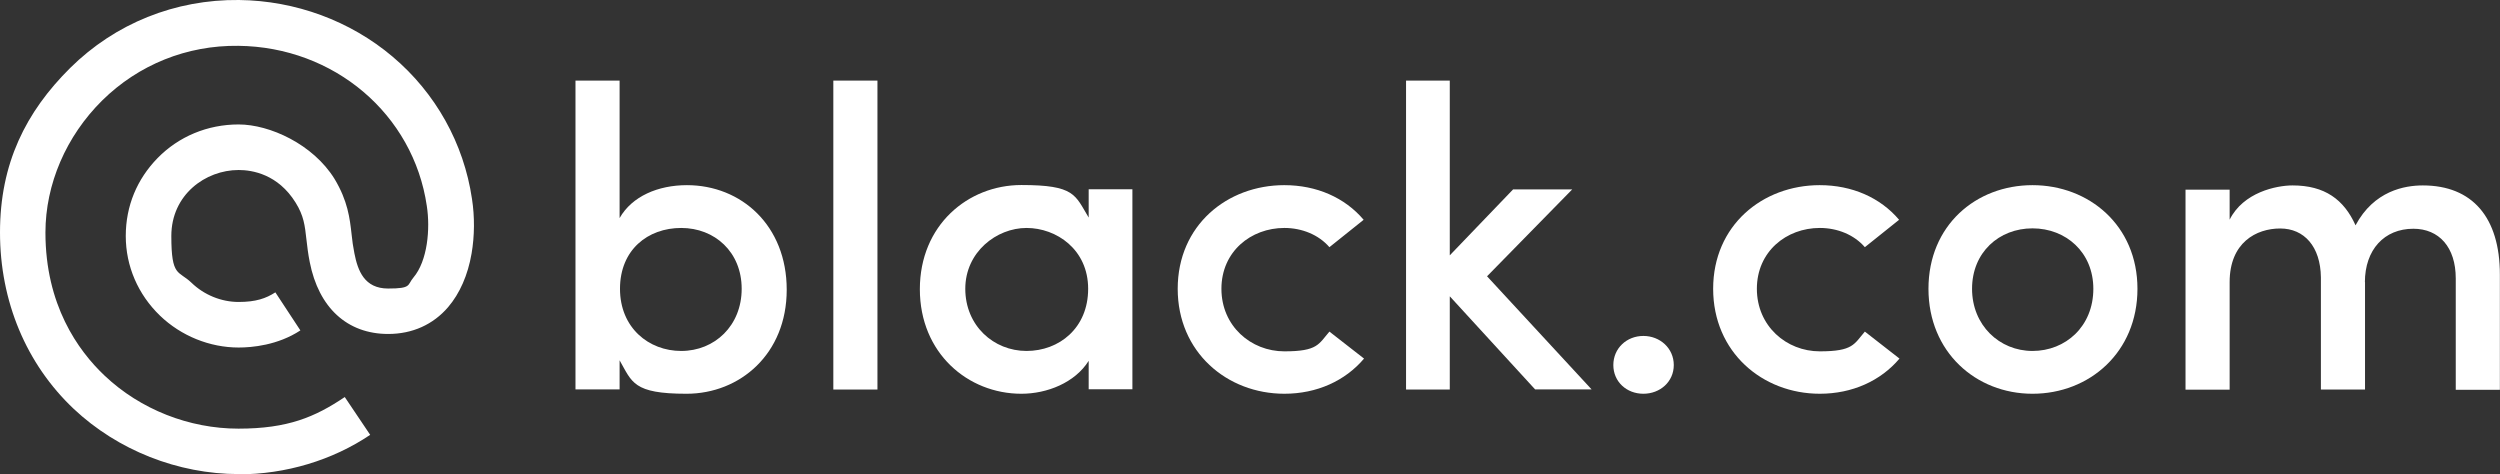
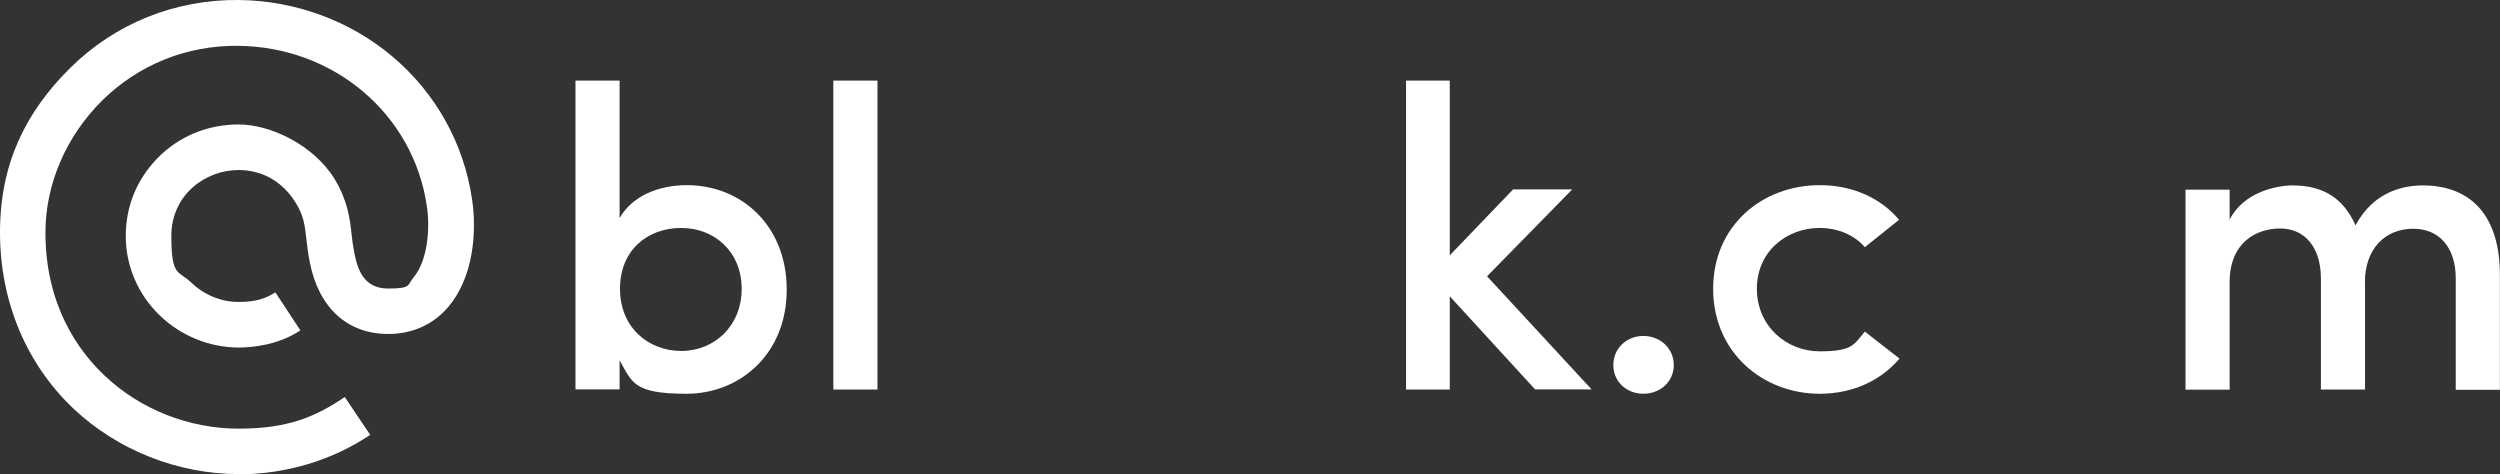
<svg xmlns="http://www.w3.org/2000/svg" version="1.1" viewBox="0 0 1898.4 360">
  <rect x="0" y="0" width="1898.4" height="360" fill="#333333" stroke="none" />
  <defs>
    <style>
      .cls-1 {
        fill: #fff;
      }
    </style>
  </defs>
  <g>
    <g id="Layer_1">
      <g>
        <path class="cls-1" d="M437,295.8V61.2h33.5v104.4c9.4-16.6,29.3-25,51.1-25,41.3,0,75.8,30.6,75.8,79.4s-35.5,79-76.1,79-41.3-8.8-50.8-25.4v22.1h-33.5ZM517.3,266.5c25.4,0,45.9-19.2,45.9-47.2s-20.5-46.2-45.9-46.2-46.5,16.6-46.5,46.2,21.8,47.2,46.5,47.2Z" />
        <path class="cls-1" d="M632.8,61.2h33.5v234.6h-33.5V61.2Z" />
-         <path class="cls-1" d="M826.7,274c-10.4,16.6-31.6,25-51.1,25-40.7,0-77.1-30.9-77.1-79.4s36.4-79.1,77.1-79.1,40.7,7.5,51.1,24.7v-21.5h33.2v151.9h-33.2v-21.8ZM779.5,266.5c24.7,0,46.8-17.3,46.8-47.2s-24.1-46.2-46.8-46.2-46.5,18.2-46.5,46.2c0,28,21.5,47.2,46.5,47.2Z" />
-         <path class="cls-1" d="M975.3,140.6c24.4,0,45.9,9.4,60.2,26.3l-26,20.8c-8.1-9.4-20.8-14.6-34.2-14.6-25.4,0-47.8,17.9-47.8,46.2s22.4,47.5,47.8,47.5,26-5.5,34.2-15l26.3,20.5c-14.3,16.9-35.8,26.7-60.5,26.7-43.6,0-81-31.6-81-79.7s37.4-78.7,81-78.7Z" />
        <path class="cls-1" d="M1100.9,225.2v70.6h-33.2V61.2h33.2v132.7l48.1-50.1h44.9l-64.7,66,79.4,85.9h-42.9l-64.7-70.6Z" />
-         <path class="cls-1" d="M1247.9,255.1c12.7,0,23.1,9.4,23.1,22.1s-10.4,21.8-23.1,21.8-22.8-9.1-22.8-21.8,10.1-22.1,22.8-22.1Z" />
+         <path class="cls-1" d="M1247.9,255.1c12.7,0,23.1,9.4,23.1,22.1s-10.4,21.8-23.1,21.8-22.8-9.1-22.8-21.8,10.1-22.1,22.8-22.1" />
        <path class="cls-1" d="M1381.9,140.6c24.4,0,45.9,9.4,60.2,26.3l-26,20.8c-8.1-9.4-20.8-14.6-34.2-14.6-25.4,0-47.8,17.9-47.8,46.2s22.4,47.5,47.8,47.5,26-5.5,34.2-15l26.3,20.5c-14.3,16.9-35.8,26.7-60.5,26.7-43.6,0-81-31.6-81-79.7s37.4-78.7,81-78.7h0Z" />
-         <path class="cls-1" d="M1464.4,219.3c0-48.2,36.1-78.7,79-78.7s79.7,30.6,79.7,78.7-36.4,79.7-79.7,79.7c-42.9,0-79-31.6-79-79.7h0ZM1589.6,219.3c0-27.7-20.8-45.9-46.2-45.9s-45.9,18.2-45.9,45.9,20.8,47.2,45.9,47.2,46.2-18.6,46.2-47.2Z" />
        <path class="cls-1" d="M1795.9,214.1v81.7h-33.5v-85.2c-.3-23.4-12.7-37.1-30.9-37.1s-38.4,10.7-38.4,40.7v81.7h-33.5v-151.9h33.5v22.8c10.4-20.8,35.5-26,47.8-26,24.4,0,39,10.7,47.8,30.3,14-26.3,37.4-30.3,51.1-30.3,37.7,0,58.5,24.4,58.5,67.7v87.5h-33.5v-84.6c0-23.7-12.7-37.7-32.2-37.7-22.1,0-36.8,15.9-36.8,40.7h0Z" />
      </g>
      <path class="cls-1" d="M181.3,360c-46.2,0-91.9-18.1-125.3-49.5C19.9,276.4,0,228.8,0,176.5S19.5,85.1,53.4,51.5C87.6,17.7,133.1-.5,181.5,0c42.9.5,84.4,15.8,116.6,43,32.7,27.6,54.1,65.9,60.3,108,2.1,13.5,2,28.2-.3,41.5-2.8,16.4-9,30.4-17.8,40.7-11.4,13.3-27.2,20.4-45.5,20.4-31.1,0-52.8-19.9-59.6-54.6-1.3-6.4-1.9-12.1-2.5-17.1-1.2-10.8-2-18-8.2-28-13.4-21.6-32.9-24.8-43.3-24.8-25.1,0-51.1,18.7-51.1,50.1s5.4,26,15.3,35.5c9.6,9.3,22.7,14.6,35.8,14.6s20.8-2.7,27.9-7.3l19,28.9c-17.2,11.3-36.8,13-46.9,13-21.9,0-43.7-8.8-59.7-24.2-16.7-16.1-26-37.6-26-60.5s8.6-43.2,24.1-59.1c16.1-16.5,38-25.6,61.6-25.6s56.5,15,72.8,41.3h0c10.1,16.8,11.6,29.8,13,42.3.5,4.8,1.1,9.3,2.1,14.2h0c2.6,13.3,7.6,26.8,25.6,26.8s14.4-2.6,19.2-8.3c10.8-12.7,12.9-37.1,10.2-54.4h0c-10.2-69.7-70.4-120.8-143.1-121.6-39.1-.5-75.8,14.3-103.4,41.5-27.4,27.1-43.1,63.6-43.1,100.3,0,54.7,24.5,89.4,45.1,108.8,27,25.5,64,40.1,101.5,40.1s58.1-8.8,80.7-24l19.3,28.7c-28.6,19.3-64.2,30-100.1,30Z" />
    </g>
  </g>
</svg>